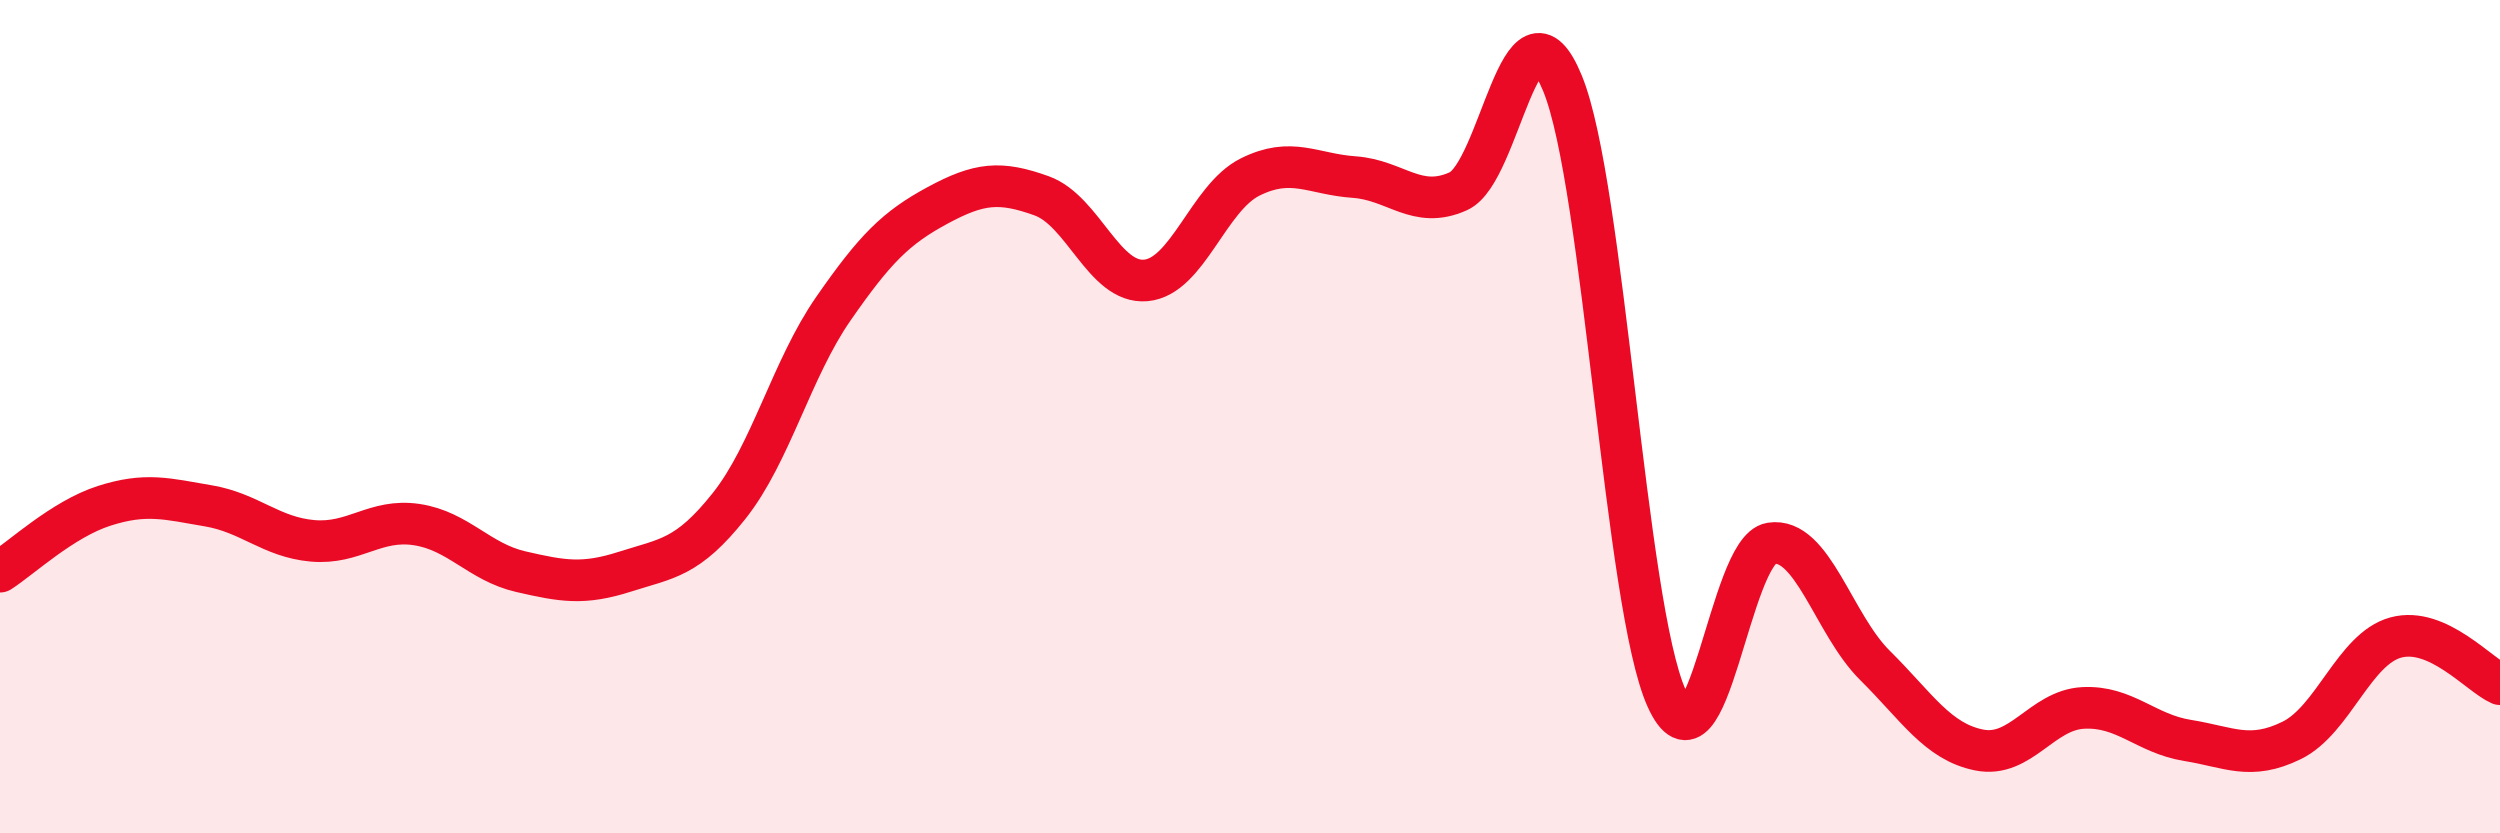
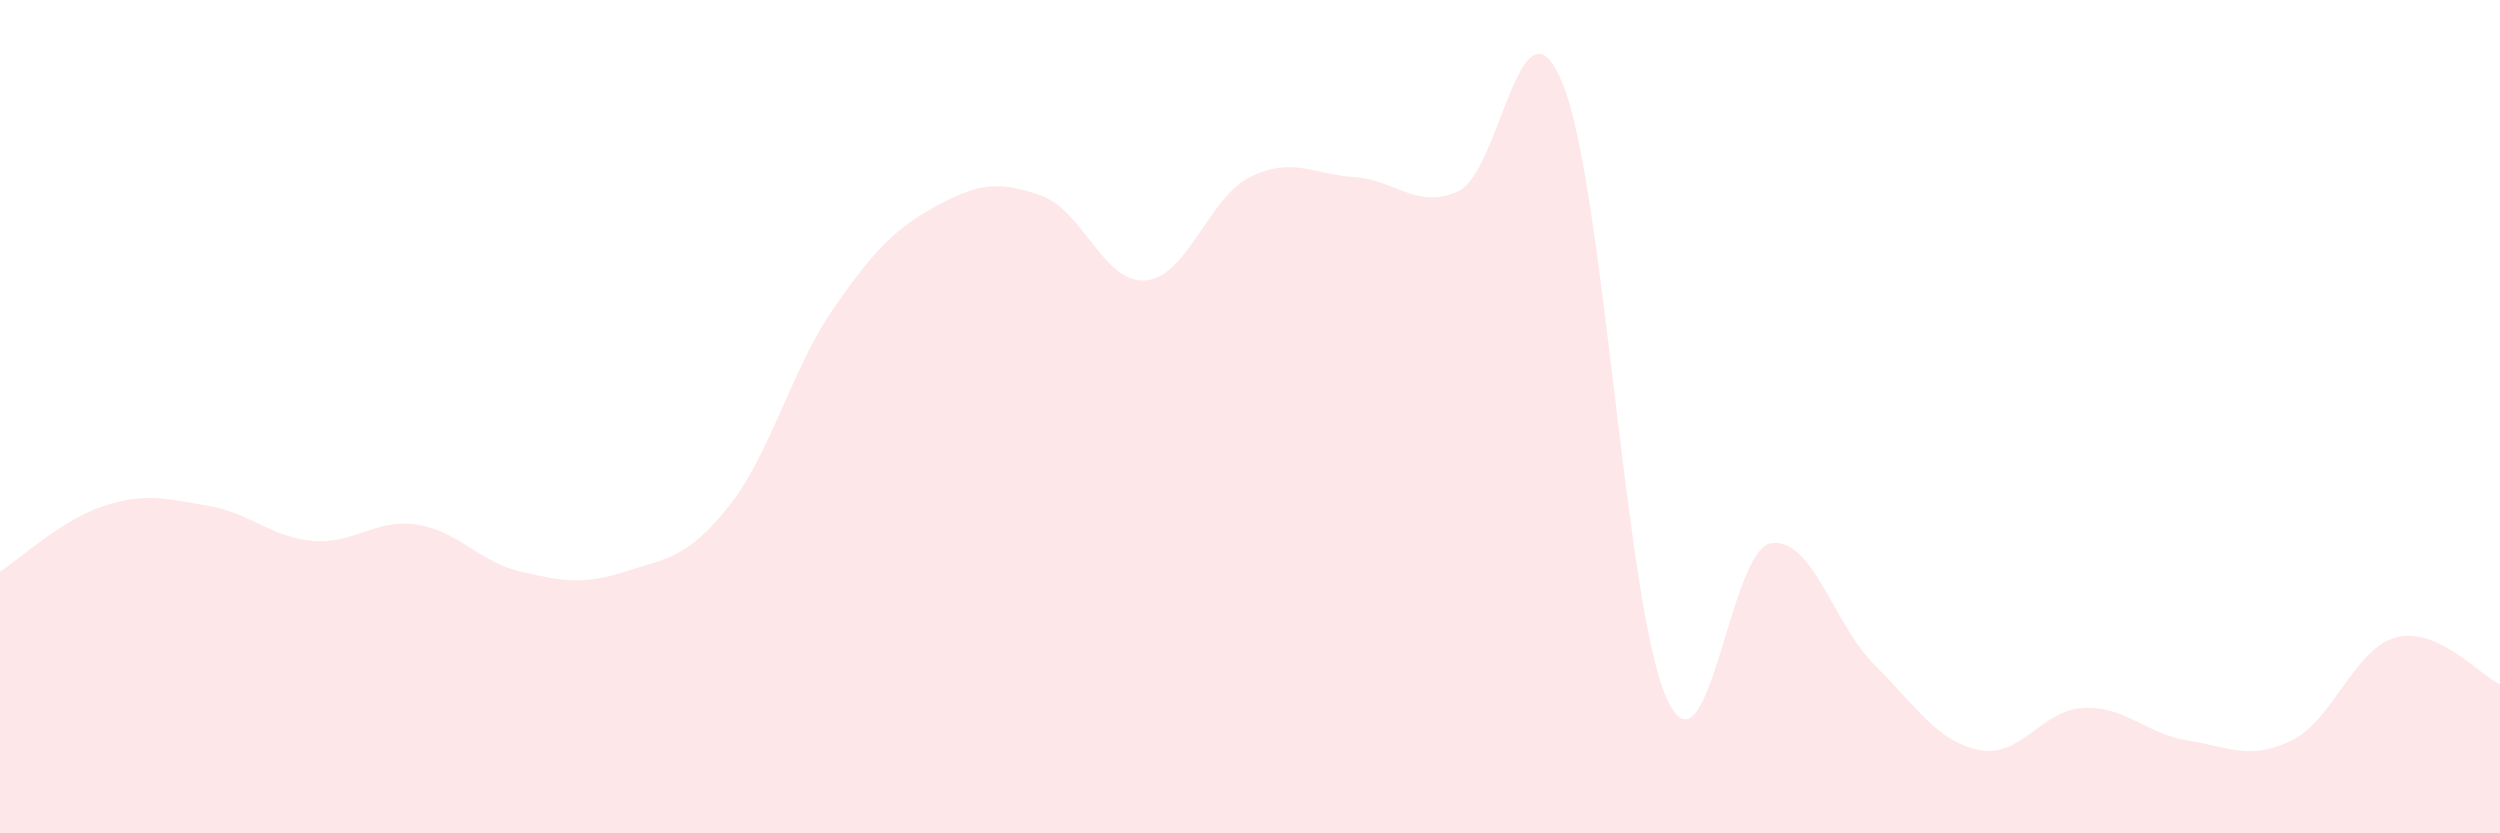
<svg xmlns="http://www.w3.org/2000/svg" width="60" height="20" viewBox="0 0 60 20">
  <path d="M 0,13.72 C 0.5,13.4 1.5,12.46 2.5,12.14 C 3.5,11.82 4,11.97 5,12.14 C 6,12.31 6.5,12.89 7.5,12.98 C 8.5,13.07 9,12.44 10,12.59 C 11,12.74 11.5,13.49 12.5,13.72 C 13.5,13.95 14,14.04 15,13.72 C 16,13.4 16.5,13.4 17.5,12.14 C 18.5,10.88 19,8.85 20,7.41 C 21,5.97 21.5,5.47 22.5,4.93 C 23.5,4.39 24,4.34 25,4.7 C 26,5.06 26.5,6.82 27.5,6.73 C 28.5,6.64 29,4.75 30,4.25 C 31,3.75 31.5,4.18 32.5,4.25 C 33.5,4.32 34,5.04 35,4.59 C 36,4.14 36.5,-0.43 37.5,2 C 38.5,4.43 39,14.55 40,16.76 C 41,18.97 41.5,13.2 42.5,13.04 C 43.5,12.88 44,14.98 45,15.97 C 46,16.96 46.5,17.8 47.5,18 C 48.5,18.2 49,17.04 50,16.99 C 51,16.94 51.5,17.61 52.5,17.77 C 53.5,17.93 54,18.26 55,17.77 C 56,17.28 56.5,15.57 57.5,15.3 C 58.5,15.03 59.5,16.2 60,16.42L60 20L0 20Z" fill="#EB0A25" opacity="0.1" stroke-linecap="round" stroke-linejoin="round" />
-   <path d="M 0,13.72 C 0.5,13.4 1.5,12.46 2.5,12.14 C 3.5,11.82 4,11.97 5,12.14 C 6,12.31 6.5,12.89 7.5,12.98 C 8.5,13.07 9,12.44 10,12.59 C 11,12.74 11.5,13.49 12.5,13.72 C 13.5,13.95 14,14.04 15,13.72 C 16,13.4 16.5,13.4 17.5,12.14 C 18.5,10.88 19,8.85 20,7.41 C 21,5.97 21.5,5.47 22.5,4.93 C 23.5,4.39 24,4.34 25,4.7 C 26,5.06 26.5,6.82 27.5,6.73 C 28.5,6.64 29,4.75 30,4.25 C 31,3.75 31.5,4.18 32.5,4.25 C 33.5,4.32 34,5.04 35,4.59 C 36,4.14 36.5,-0.43 37.5,2 C 38.5,4.43 39,14.55 40,16.76 C 41,18.97 41.5,13.2 42.5,13.04 C 43.5,12.88 44,14.98 45,15.97 C 46,16.96 46.5,17.8 47.5,18 C 48.5,18.2 49,17.04 50,16.99 C 51,16.94 51.5,17.61 52.5,17.77 C 53.5,17.93 54,18.26 55,17.77 C 56,17.28 56.5,15.57 57.5,15.3 C 58.5,15.03 59.5,16.2 60,16.42" stroke="#EB0A25" stroke-width="1" fill="none" stroke-linecap="round" stroke-linejoin="round" />
</svg>